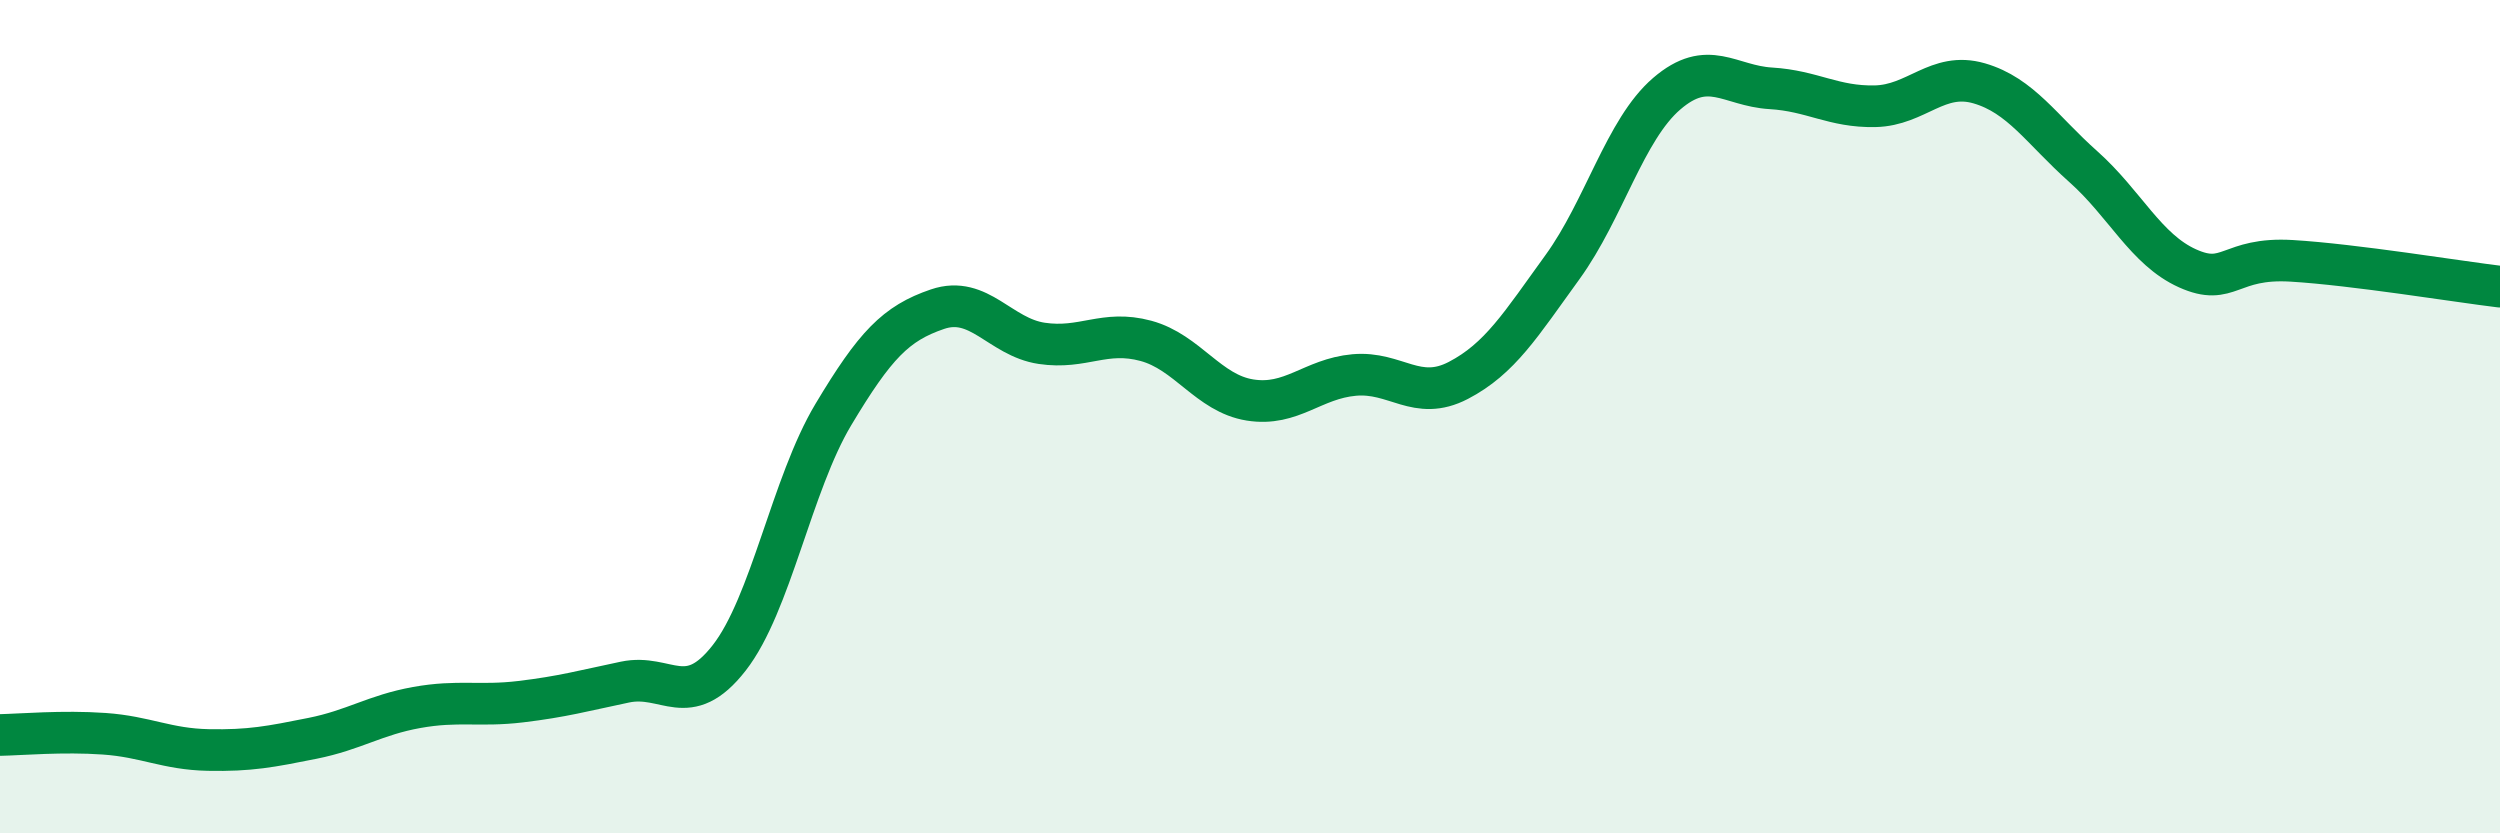
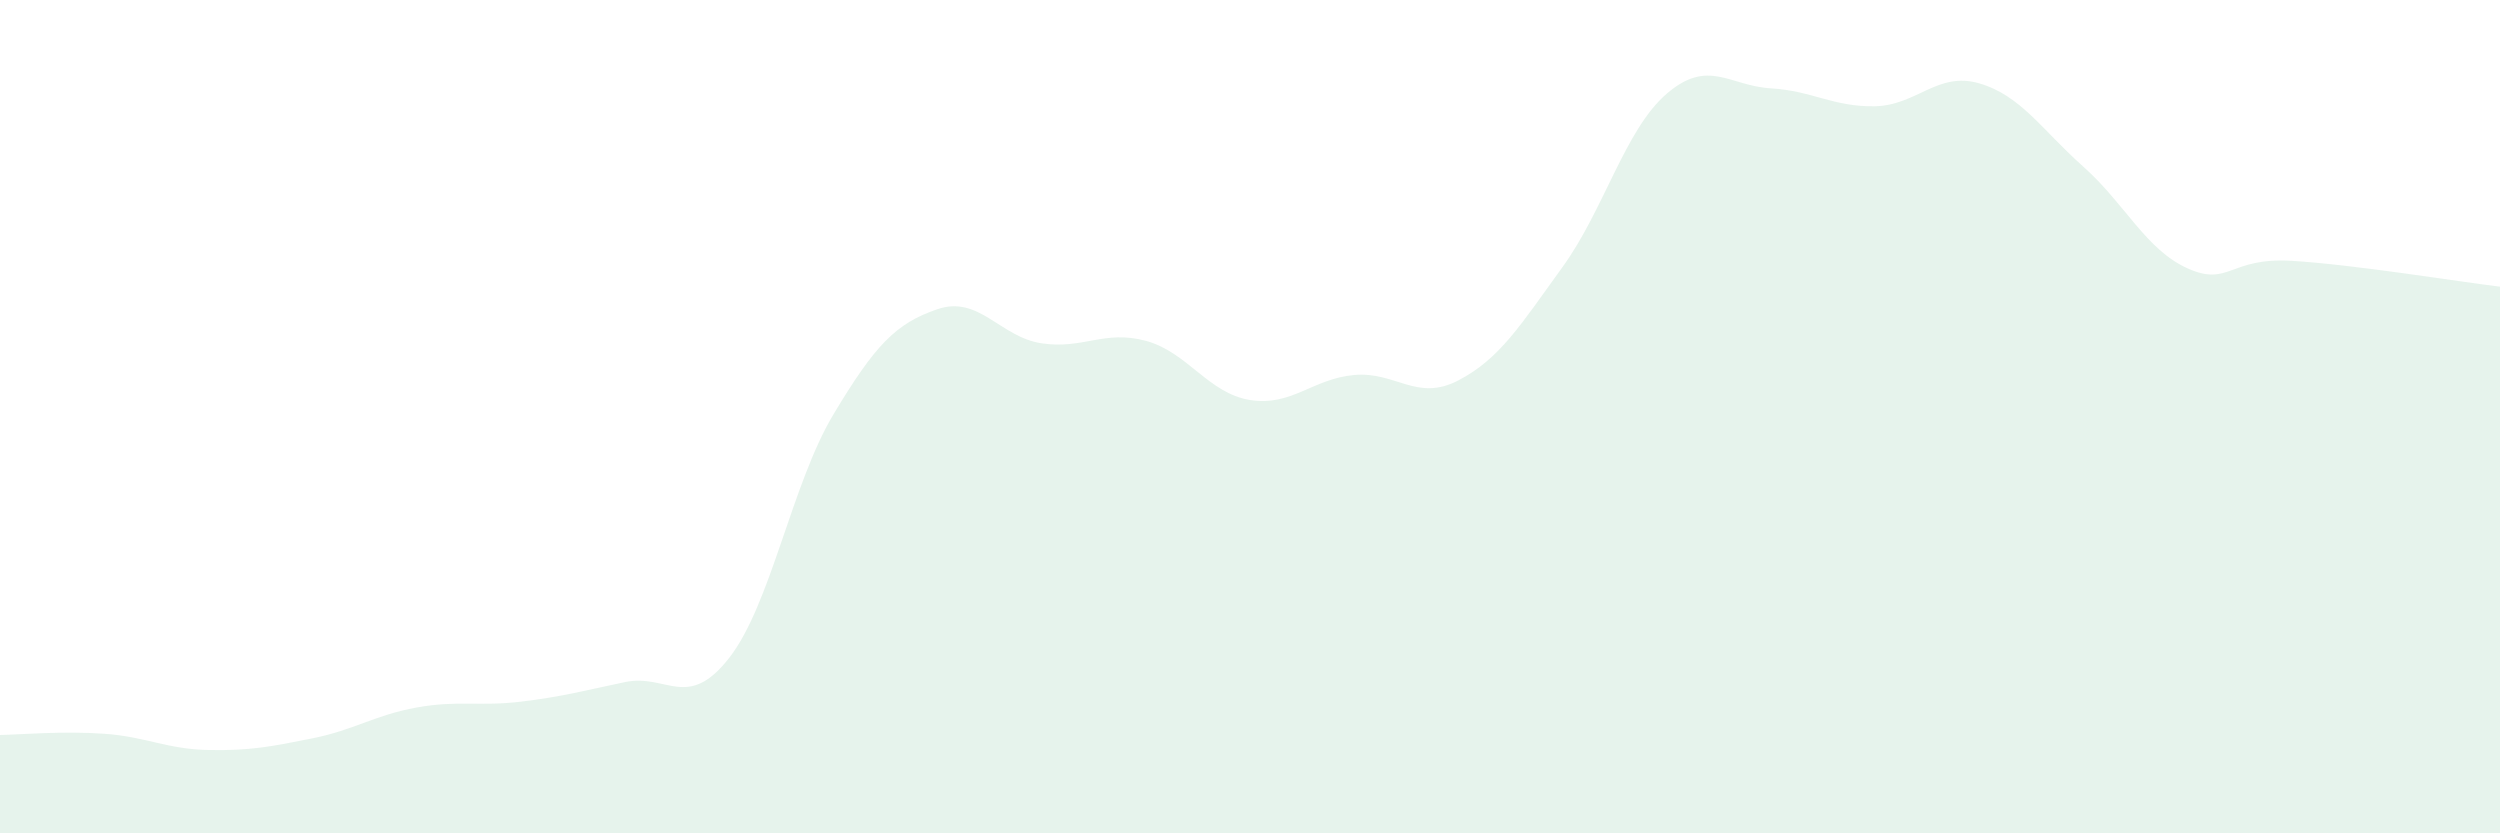
<svg xmlns="http://www.w3.org/2000/svg" width="60" height="20" viewBox="0 0 60 20">
  <path d="M 0,17.64 C 0.5,17.63 1.5,17.54 2.5,17.61 C 3.5,17.68 4,17.98 5,18 C 6,18.02 6.5,17.92 7.5,17.72 C 8.5,17.52 9,17.16 10,16.98 C 11,16.8 11.5,16.96 12.5,16.84 C 13.5,16.72 14,16.58 15,16.37 C 16,16.16 16.5,17.07 17.5,15.79 C 18.5,14.51 19,11.62 20,9.95 C 21,8.28 21.5,7.76 22.5,7.42 C 23.5,7.08 24,8.09 25,8.24 C 26,8.39 26.5,7.91 27.5,8.18 C 28.5,8.45 29,9.44 30,9.6 C 31,9.76 31.5,9.09 32.5,9 C 33.5,8.91 34,9.65 35,9.13 C 36,8.61 36.5,7.79 37.5,6.41 C 38.5,5.03 39,3.11 40,2.25 C 41,1.39 41.5,2.06 42.5,2.12 C 43.5,2.18 44,2.57 45,2.55 C 46,2.53 46.5,1.71 47.5,2 C 48.5,2.29 49,3.11 50,4 C 51,4.89 51.5,5.99 52.5,6.44 C 53.5,6.89 53.5,6.17 55,6.26 C 56.5,6.35 59,6.76 60,6.88L60 20L0 20Z" fill="#008740" opacity="0.1" stroke-linecap="round" stroke-linejoin="round" />
-   <path d="M 0,17.64 C 0.5,17.63 1.5,17.54 2.5,17.61 C 3.5,17.68 4,17.98 5,18 C 6,18.02 6.5,17.92 7.5,17.72 C 8.5,17.52 9,17.16 10,16.98 C 11,16.8 11.5,16.96 12.5,16.84 C 13.5,16.72 14,16.58 15,16.37 C 16,16.16 16.5,17.07 17.5,15.79 C 18.5,14.51 19,11.62 20,9.95 C 21,8.28 21.5,7.76 22.5,7.42 C 23.5,7.08 24,8.09 25,8.24 C 26,8.39 26.5,7.91 27.5,8.18 C 28.5,8.45 29,9.44 30,9.6 C 31,9.76 31.5,9.09 32.5,9 C 33.5,8.91 34,9.65 35,9.13 C 36,8.61 36.5,7.79 37.5,6.41 C 38.5,5.03 39,3.11 40,2.25 C 41,1.39 41.5,2.06 42.5,2.12 C 43.5,2.18 44,2.57 45,2.55 C 46,2.53 46.5,1.71 47.5,2 C 48.5,2.29 49,3.11 50,4 C 51,4.89 51.5,5.99 52.5,6.44 C 53.5,6.89 53.5,6.17 55,6.26 C 56.5,6.35 59,6.76 60,6.88" stroke="#008740" stroke-width="1" fill="none" stroke-linecap="round" stroke-linejoin="round" />
</svg>